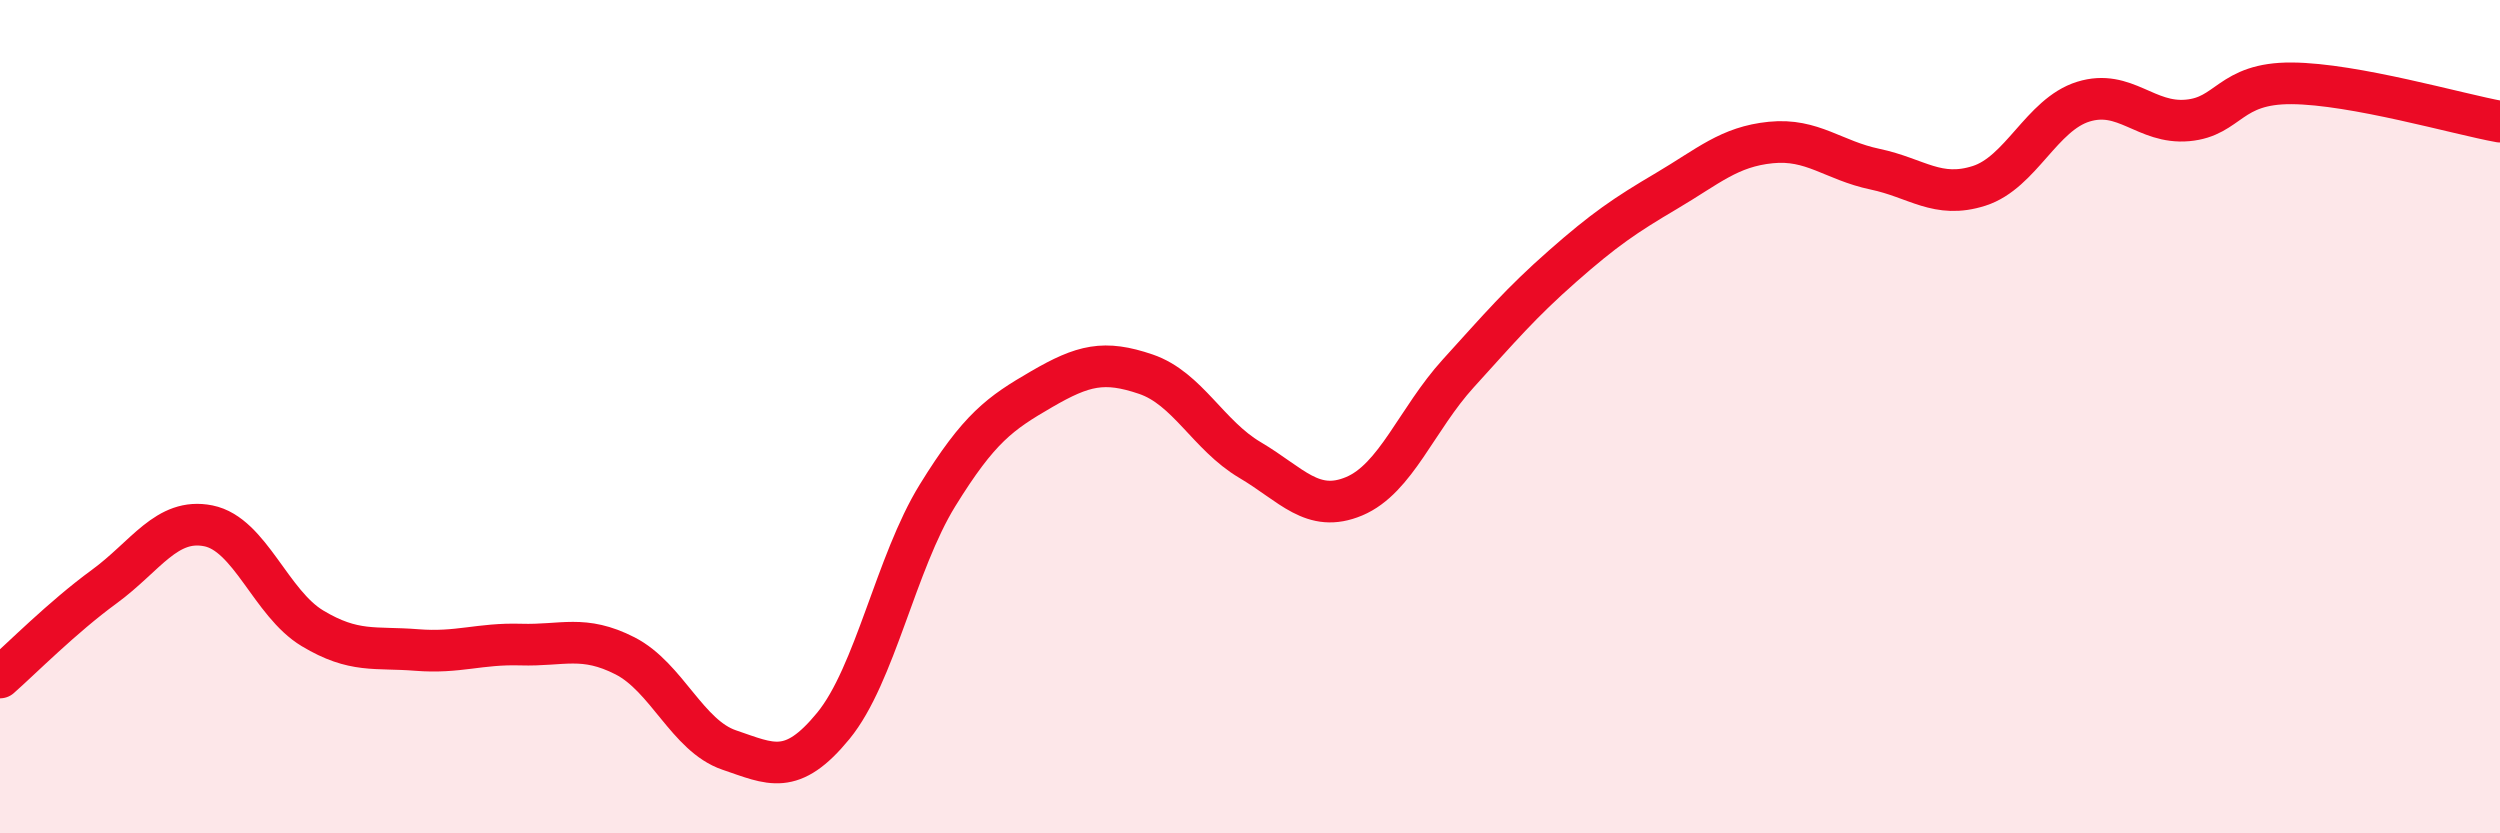
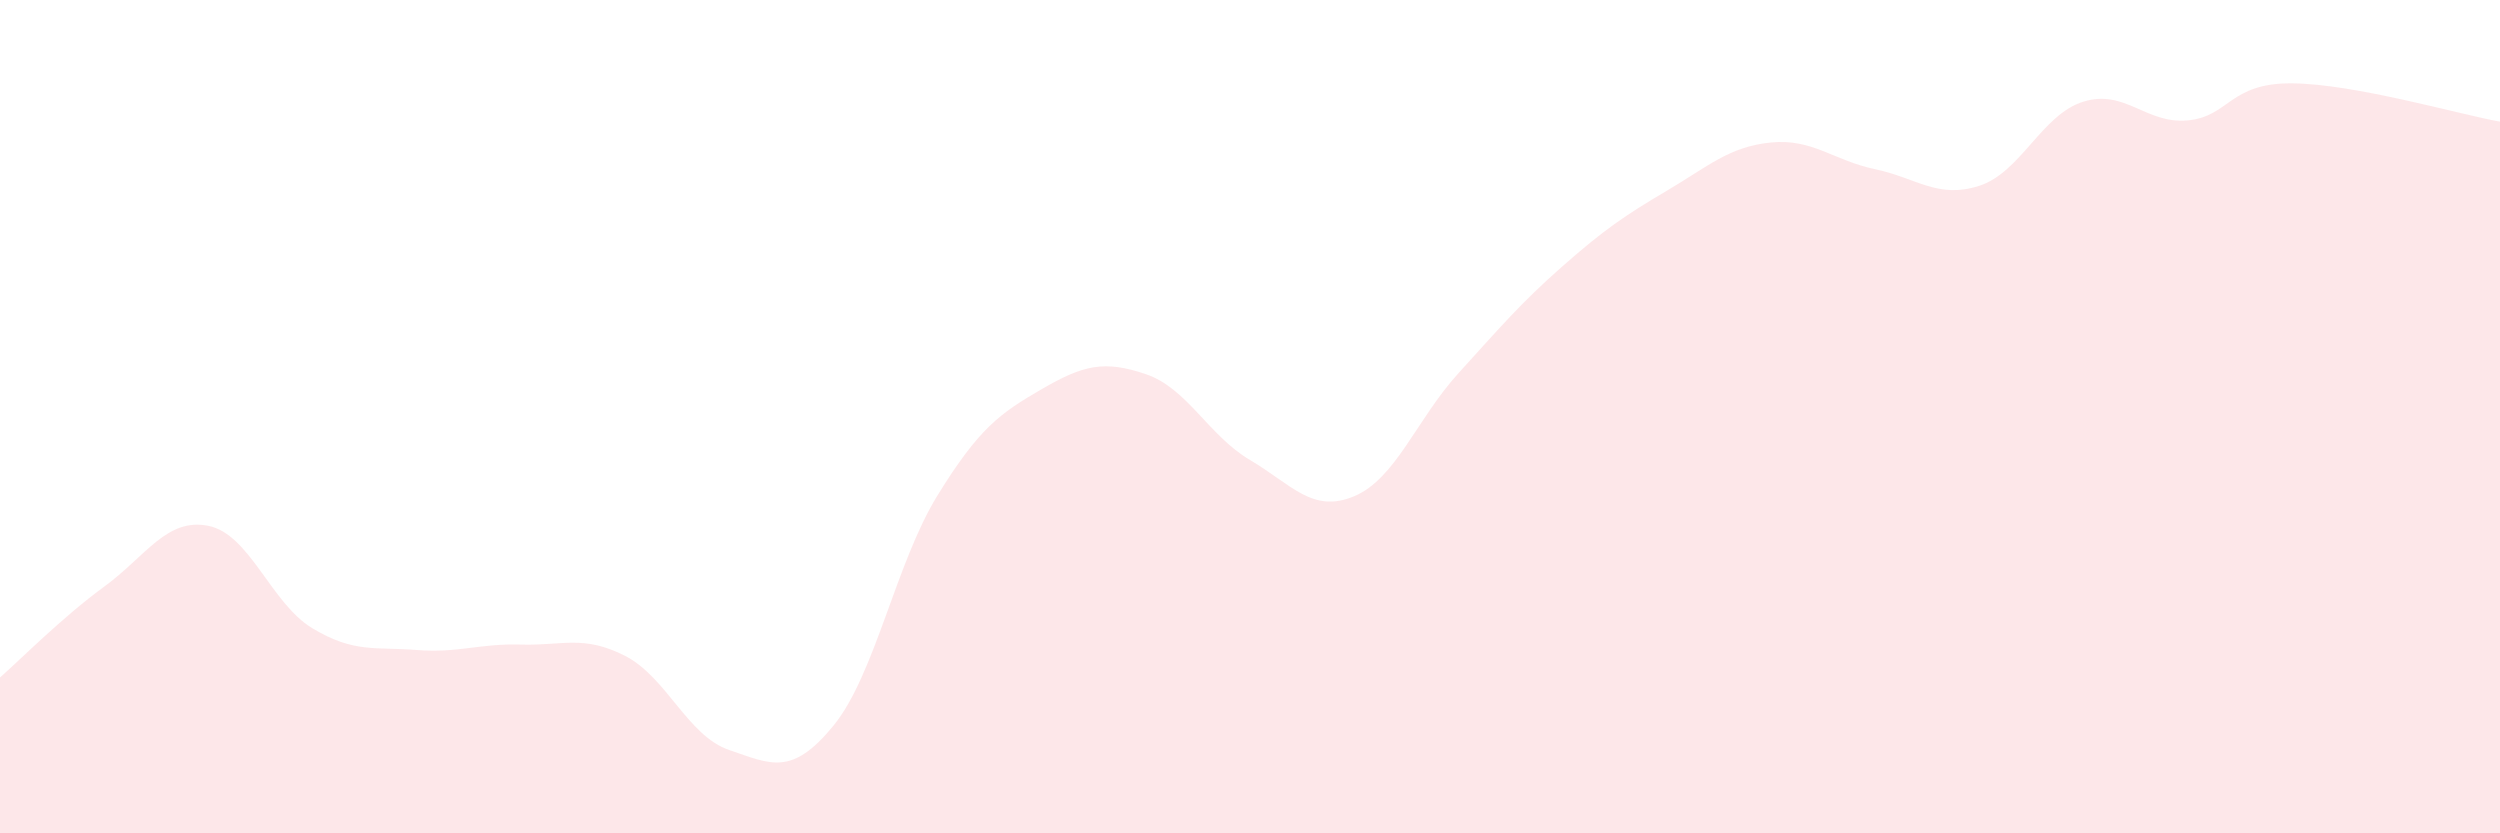
<svg xmlns="http://www.w3.org/2000/svg" width="60" height="20" viewBox="0 0 60 20">
  <path d="M 0,16.26 C 0.5,15.82 1.5,14.81 2.5,14.08 C 3.5,13.35 4,12.42 5,12.62 C 6,12.82 6.5,14.48 7.5,15.08 C 8.5,15.68 9,15.52 10,15.6 C 11,15.68 11.5,15.44 12.5,15.47 C 13.5,15.5 14,15.23 15,15.74 C 16,16.25 16.5,17.66 17.5,18 C 18.5,18.34 19,18.64 20,17.42 C 21,16.2 21.5,13.51 22.5,11.89 C 23.5,10.27 24,9.92 25,9.34 C 26,8.76 26.5,8.64 27.5,8.98 C 28.5,9.32 29,10.45 30,11.04 C 31,11.63 31.5,12.33 32.5,11.91 C 33.5,11.49 34,10.06 35,8.96 C 36,7.86 36.5,7.27 37.5,6.39 C 38.5,5.51 39,5.17 40,4.58 C 41,3.99 41.5,3.52 42.5,3.42 C 43.5,3.32 44,3.85 45,4.06 C 46,4.27 46.5,4.78 47.5,4.46 C 48.5,4.14 49,2.75 50,2.44 C 51,2.13 51.5,2.98 52.5,2.89 C 53.5,2.8 53.5,1.99 55,2 C 56.5,2.01 59,2.74 60,2.92L60 20L0 20Z" fill="#EB0A25" opacity="0.1" stroke-linecap="round" stroke-linejoin="round" />
-   <path d="M 0,16.26 C 0.5,15.82 1.5,14.81 2.5,14.08 C 3.5,13.35 4,12.42 5,12.62 C 6,12.82 6.5,14.48 7.5,15.08 C 8.5,15.68 9,15.52 10,15.6 C 11,15.68 11.5,15.44 12.5,15.47 C 13.5,15.5 14,15.23 15,15.74 C 16,16.25 16.5,17.66 17.5,18 C 18.5,18.34 19,18.64 20,17.42 C 21,16.2 21.5,13.51 22.5,11.89 C 23.5,10.27 24,9.92 25,9.34 C 26,8.76 26.5,8.64 27.5,8.98 C 28.5,9.32 29,10.45 30,11.04 C 31,11.63 31.5,12.33 32.5,11.91 C 33.5,11.49 34,10.06 35,8.96 C 36,7.86 36.5,7.27 37.5,6.39 C 38.5,5.51 39,5.17 40,4.58 C 41,3.99 41.5,3.52 42.5,3.42 C 43.5,3.32 44,3.85 45,4.06 C 46,4.27 46.5,4.78 47.5,4.46 C 48.5,4.14 49,2.75 50,2.44 C 51,2.13 51.5,2.98 52.5,2.89 C 53.5,2.8 53.5,1.99 55,2 C 56.5,2.01 59,2.74 60,2.92" stroke="#EB0A25" stroke-width="1" fill="none" stroke-linecap="round" stroke-linejoin="round" />
</svg>